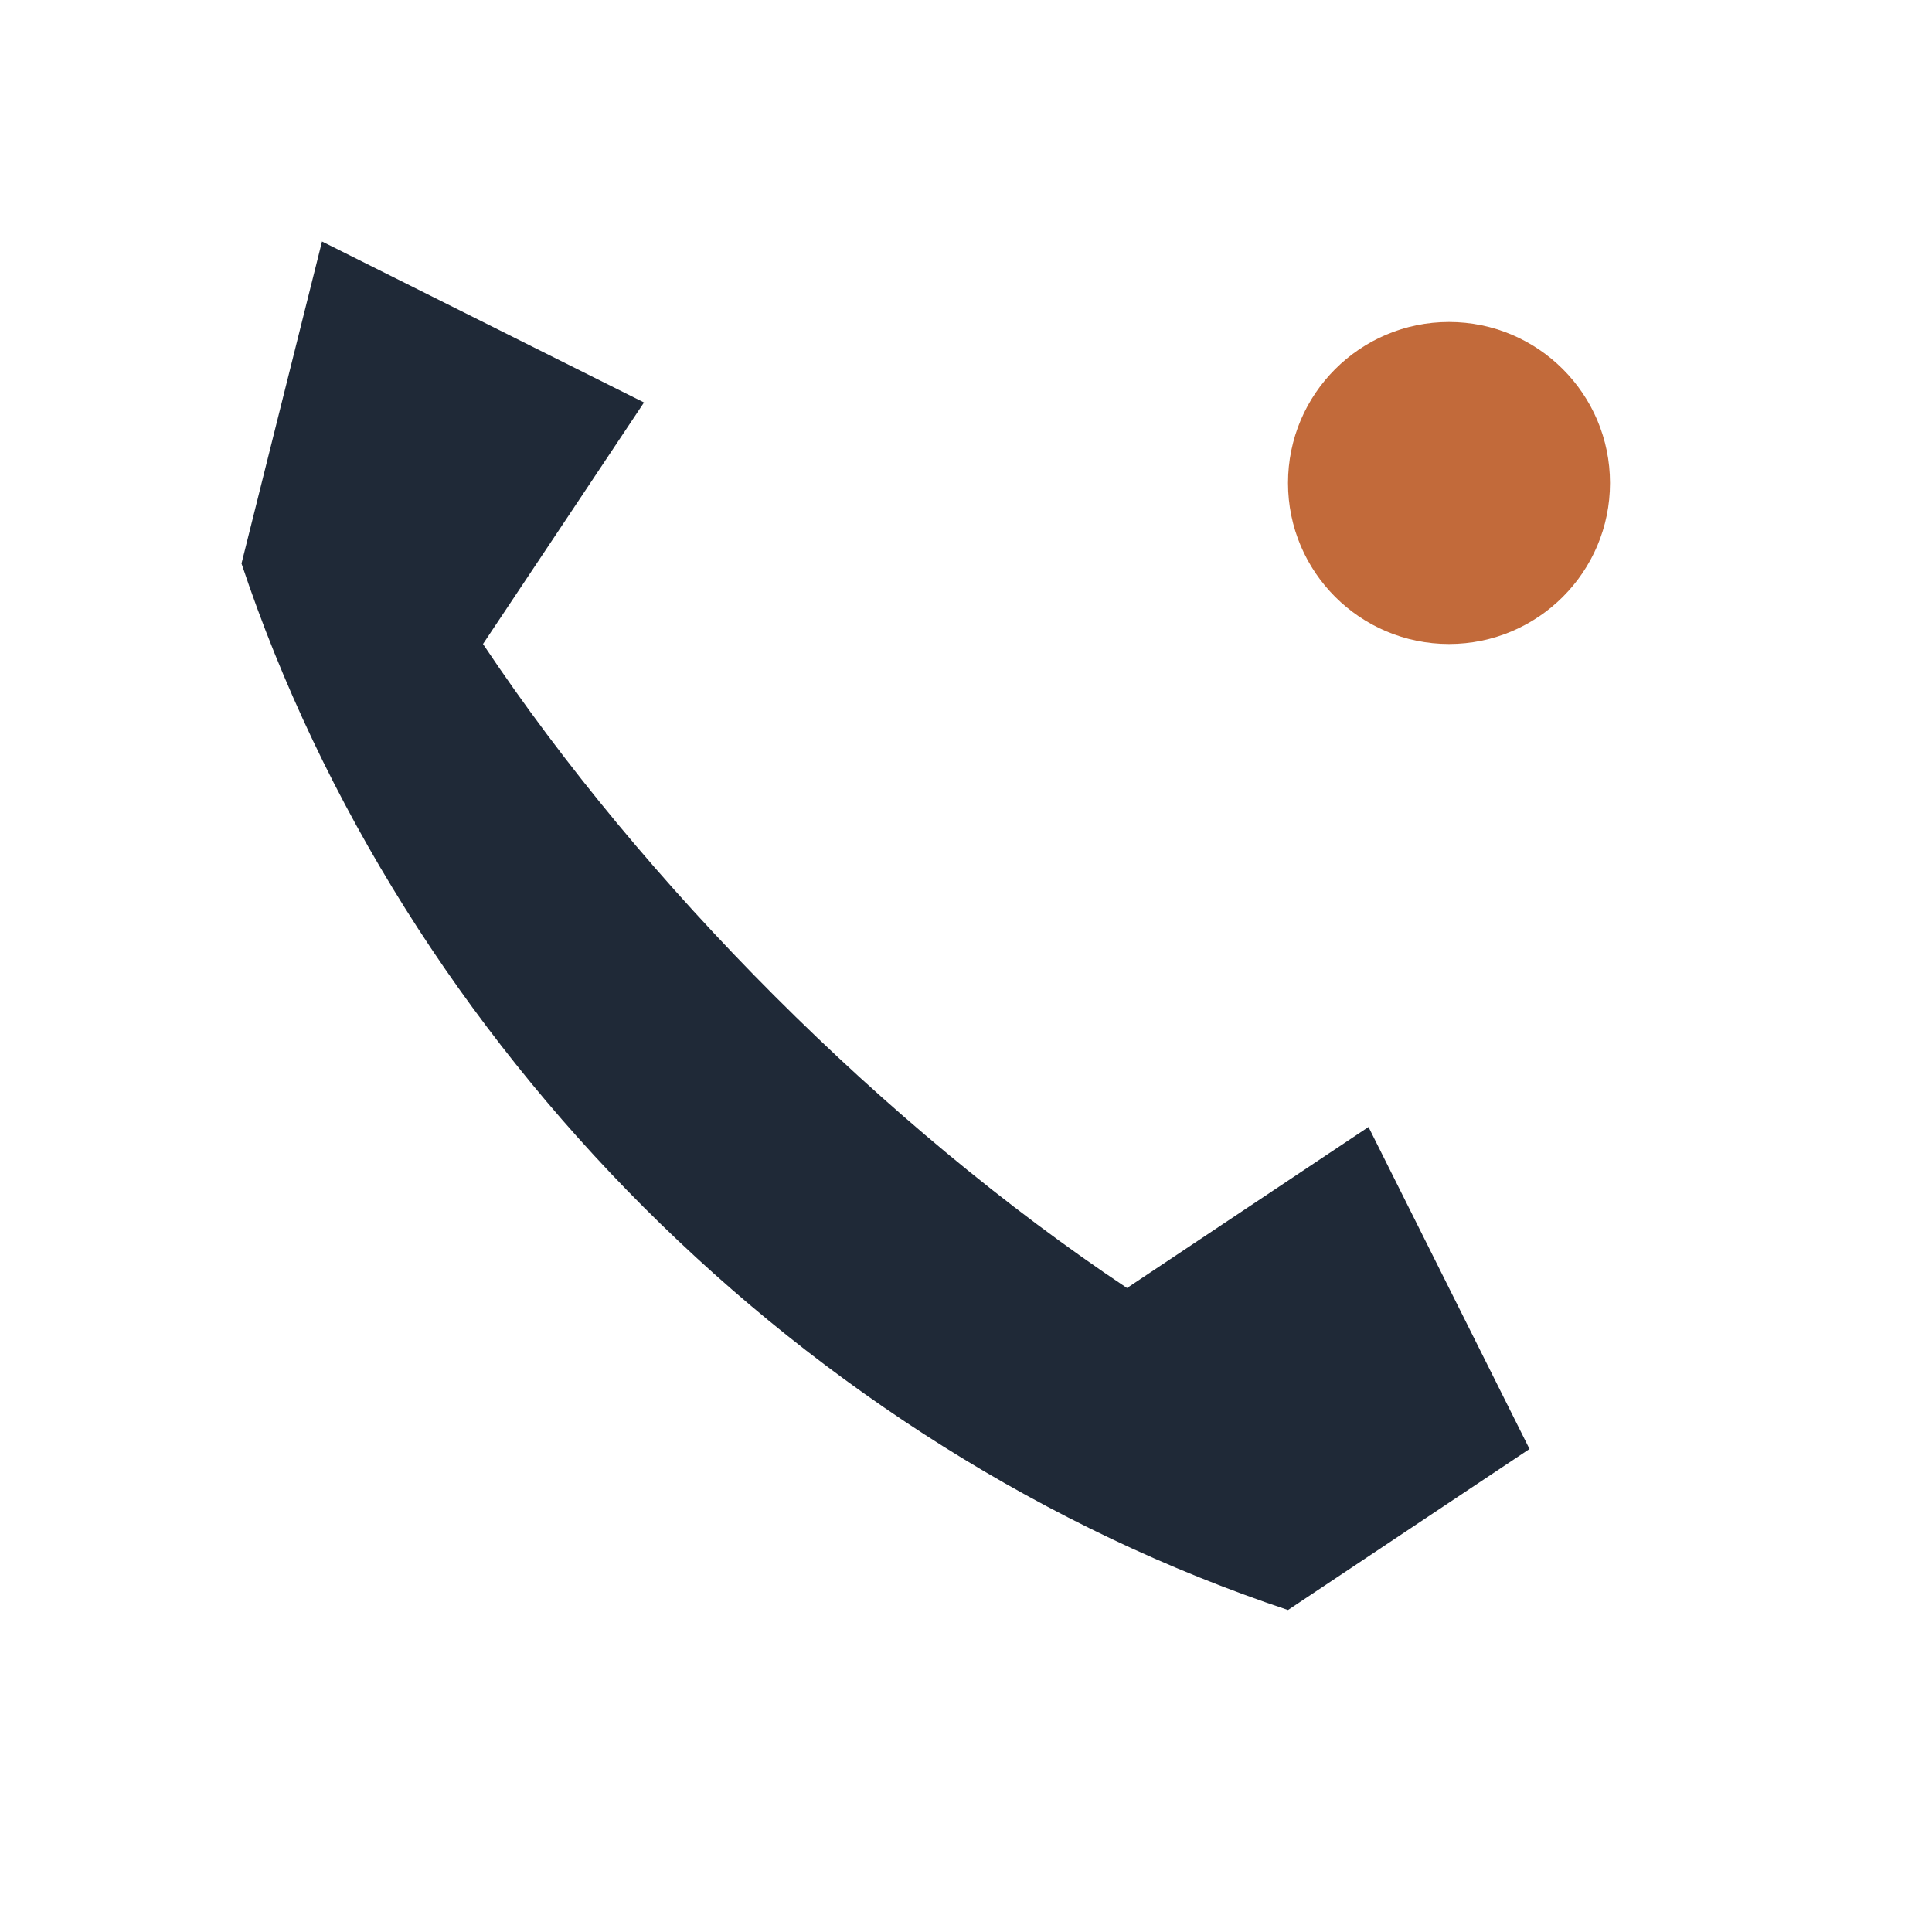
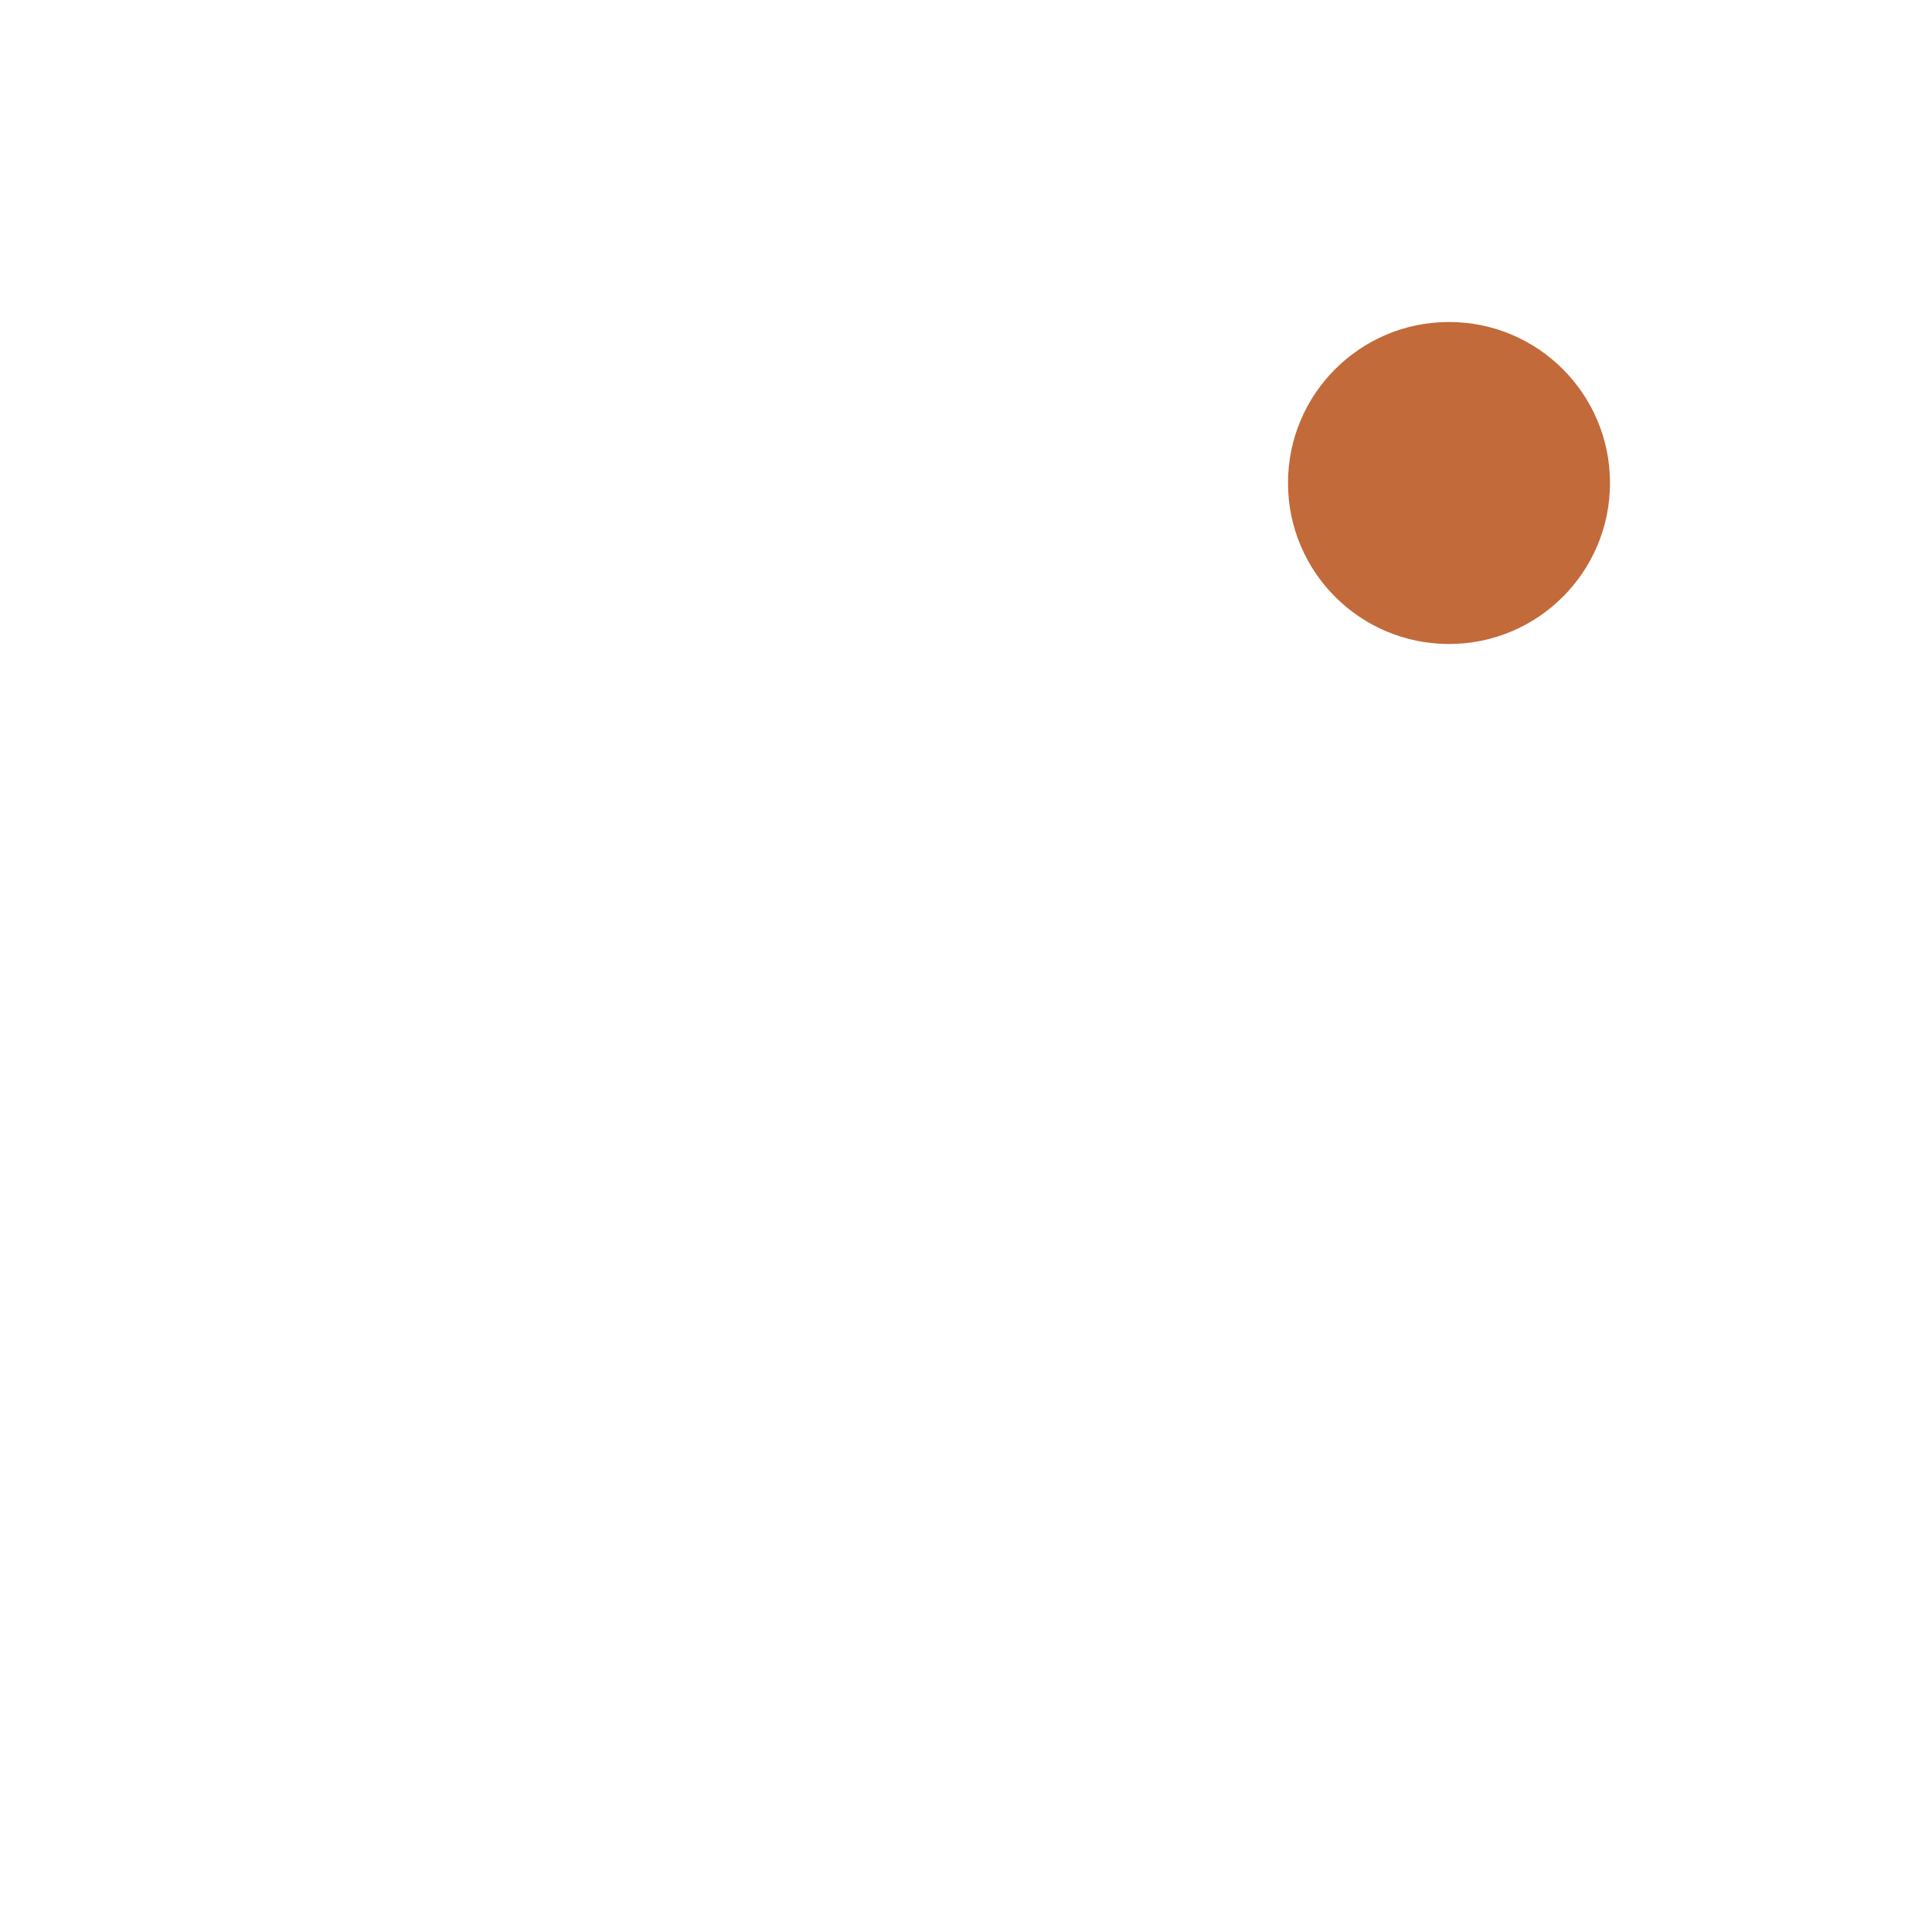
<svg xmlns="http://www.w3.org/2000/svg" width="24" height="24" viewBox="0 0 24 24">
-   <path fill="#1F2937" d="M4 3l4 2-2 3c2 3 5 6 8 8l3-2 2 4-3 2c-6-2-11-7-13-13z" />
  <circle cx="18" cy="6" r="2" fill="#C26A3A" />
</svg>